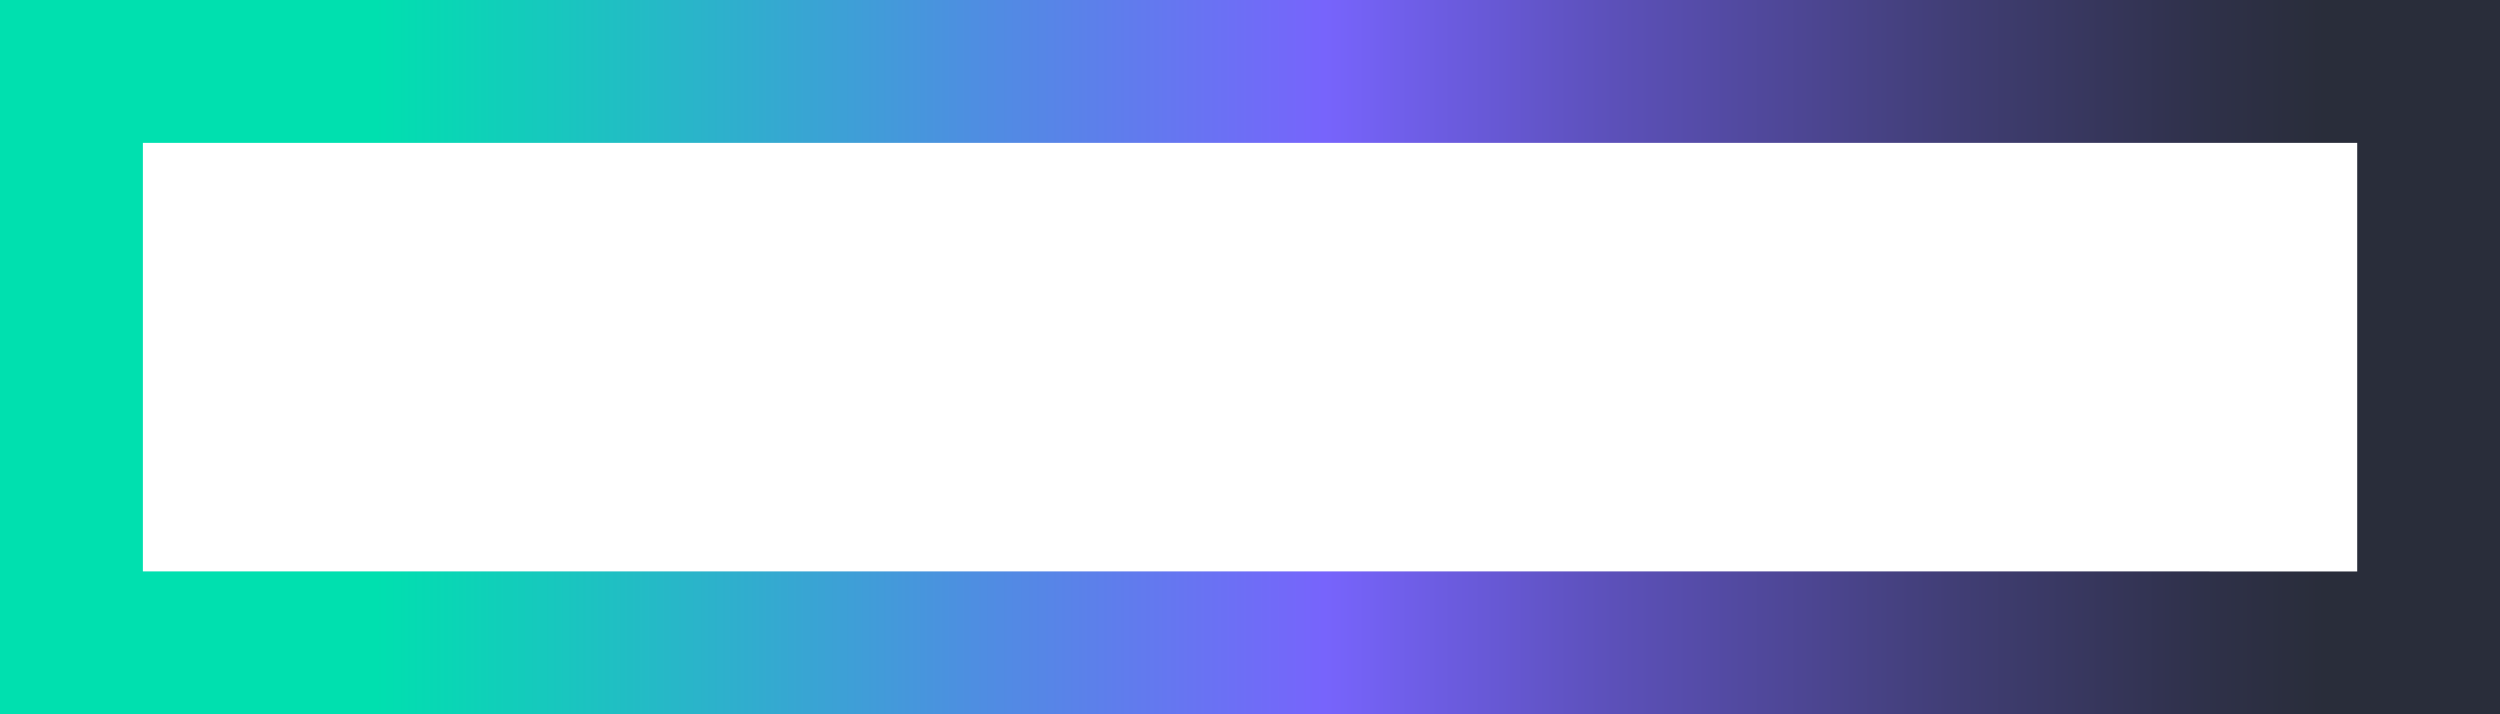
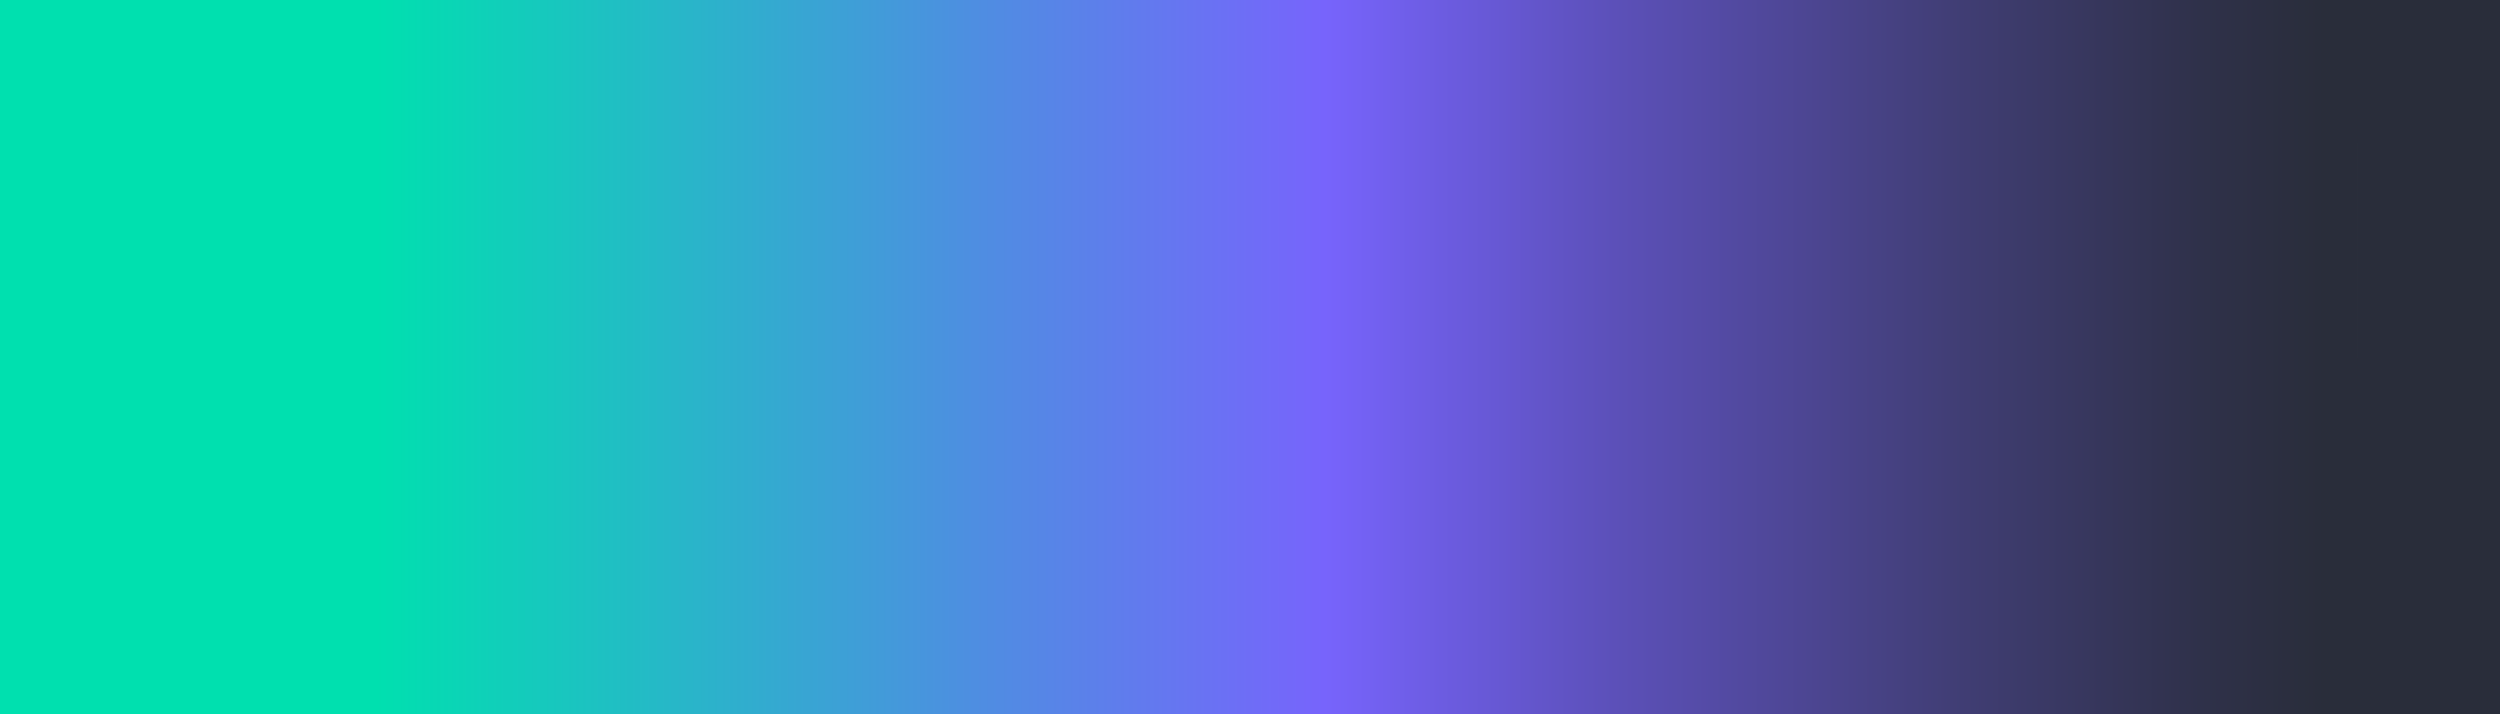
<svg xmlns="http://www.w3.org/2000/svg" id="Layer_1" viewBox="0 0 319.68 91.34" width="100%" height="100%" preserveAspectRatio="none">
  <defs>
    <style>.cls-1{fill:url(#linear-gradient);stroke-width:0px;}</style>
    <linearGradient id="linear-gradient" x1="-230.75" y1="761.87" x2="88.93" y2="761.87" gradientTransform="translate(88.93 807.54) rotate(-180)" gradientUnits="userSpaceOnUse">
      <stop offset=".07" stop-color="#292d3a" />
      <stop offset=".12" stop-color="#2f314a" />
      <stop offset=".22" stop-color="#413e76" />
      <stop offset=".36" stop-color="#5d51bc" />
      <stop offset=".47" stop-color="#7764fc" />
      <stop offset=".61" stop-color="#4e8ee1" />
      <stop offset=".85" stop-color="#00e0af" />
    </linearGradient>
  </defs>
-   <path class="cls-1" d="m319.68,91.34V0H0v91.34h319.68ZM18.27,18.27h283.15v54.8H18.27V18.27Z" />
+   <path class="cls-1" d="m319.68,91.34V0H0v91.34h319.68ZM18.27,18.27h283.15v54.8V18.27Z" />
</svg>